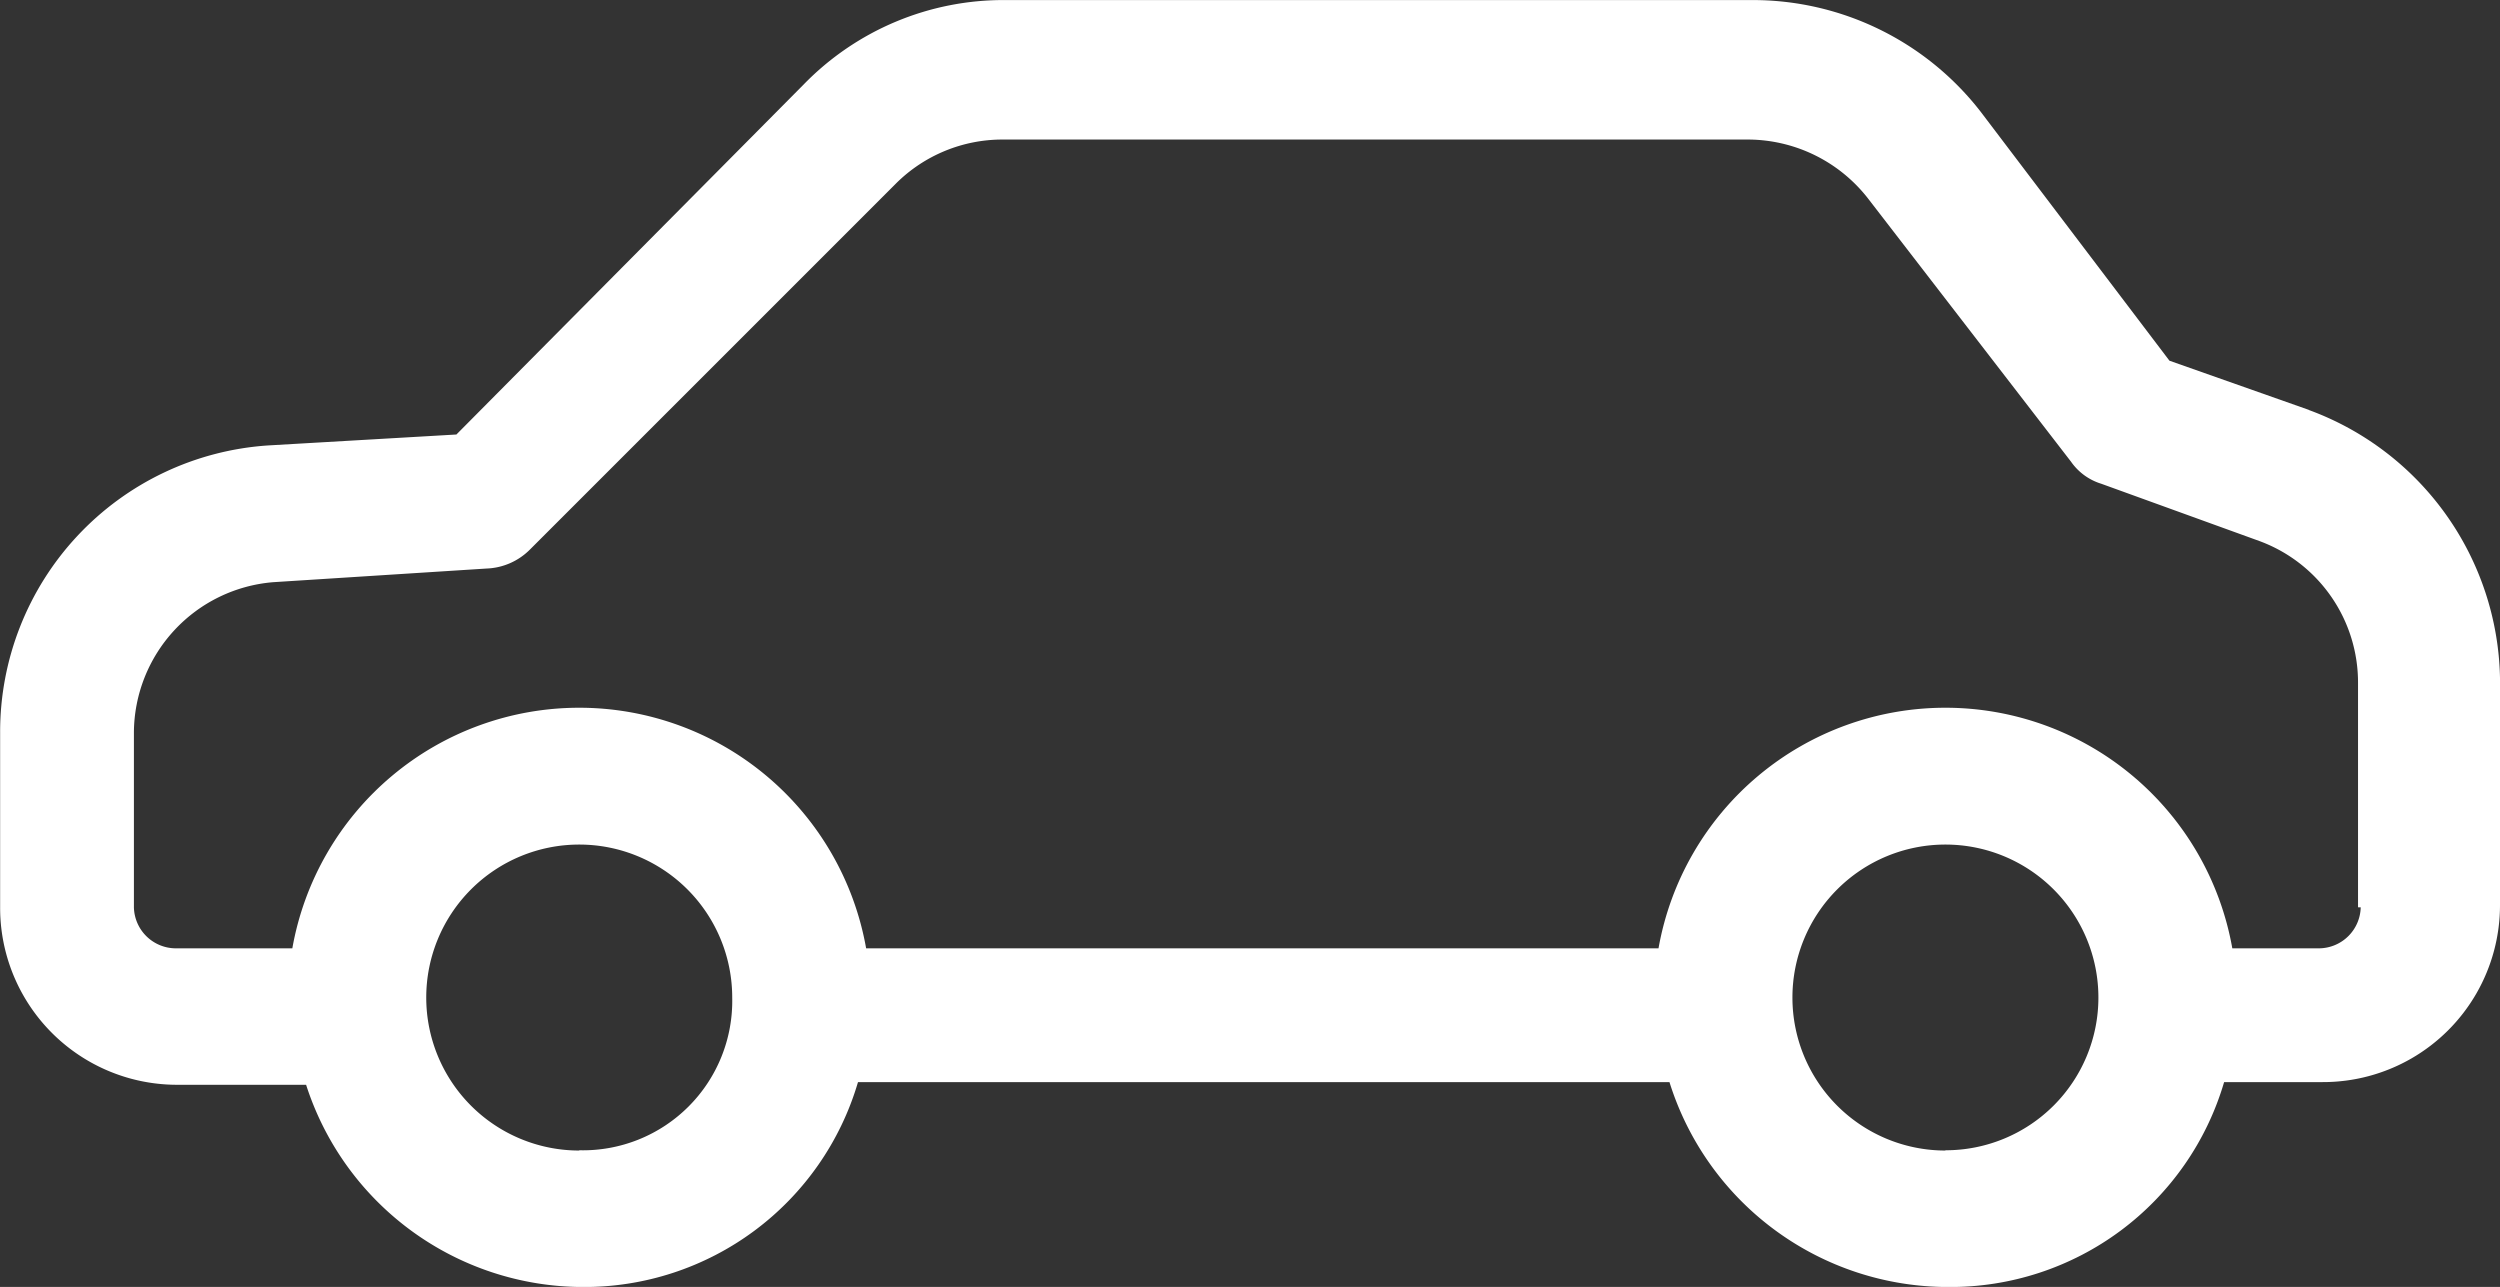
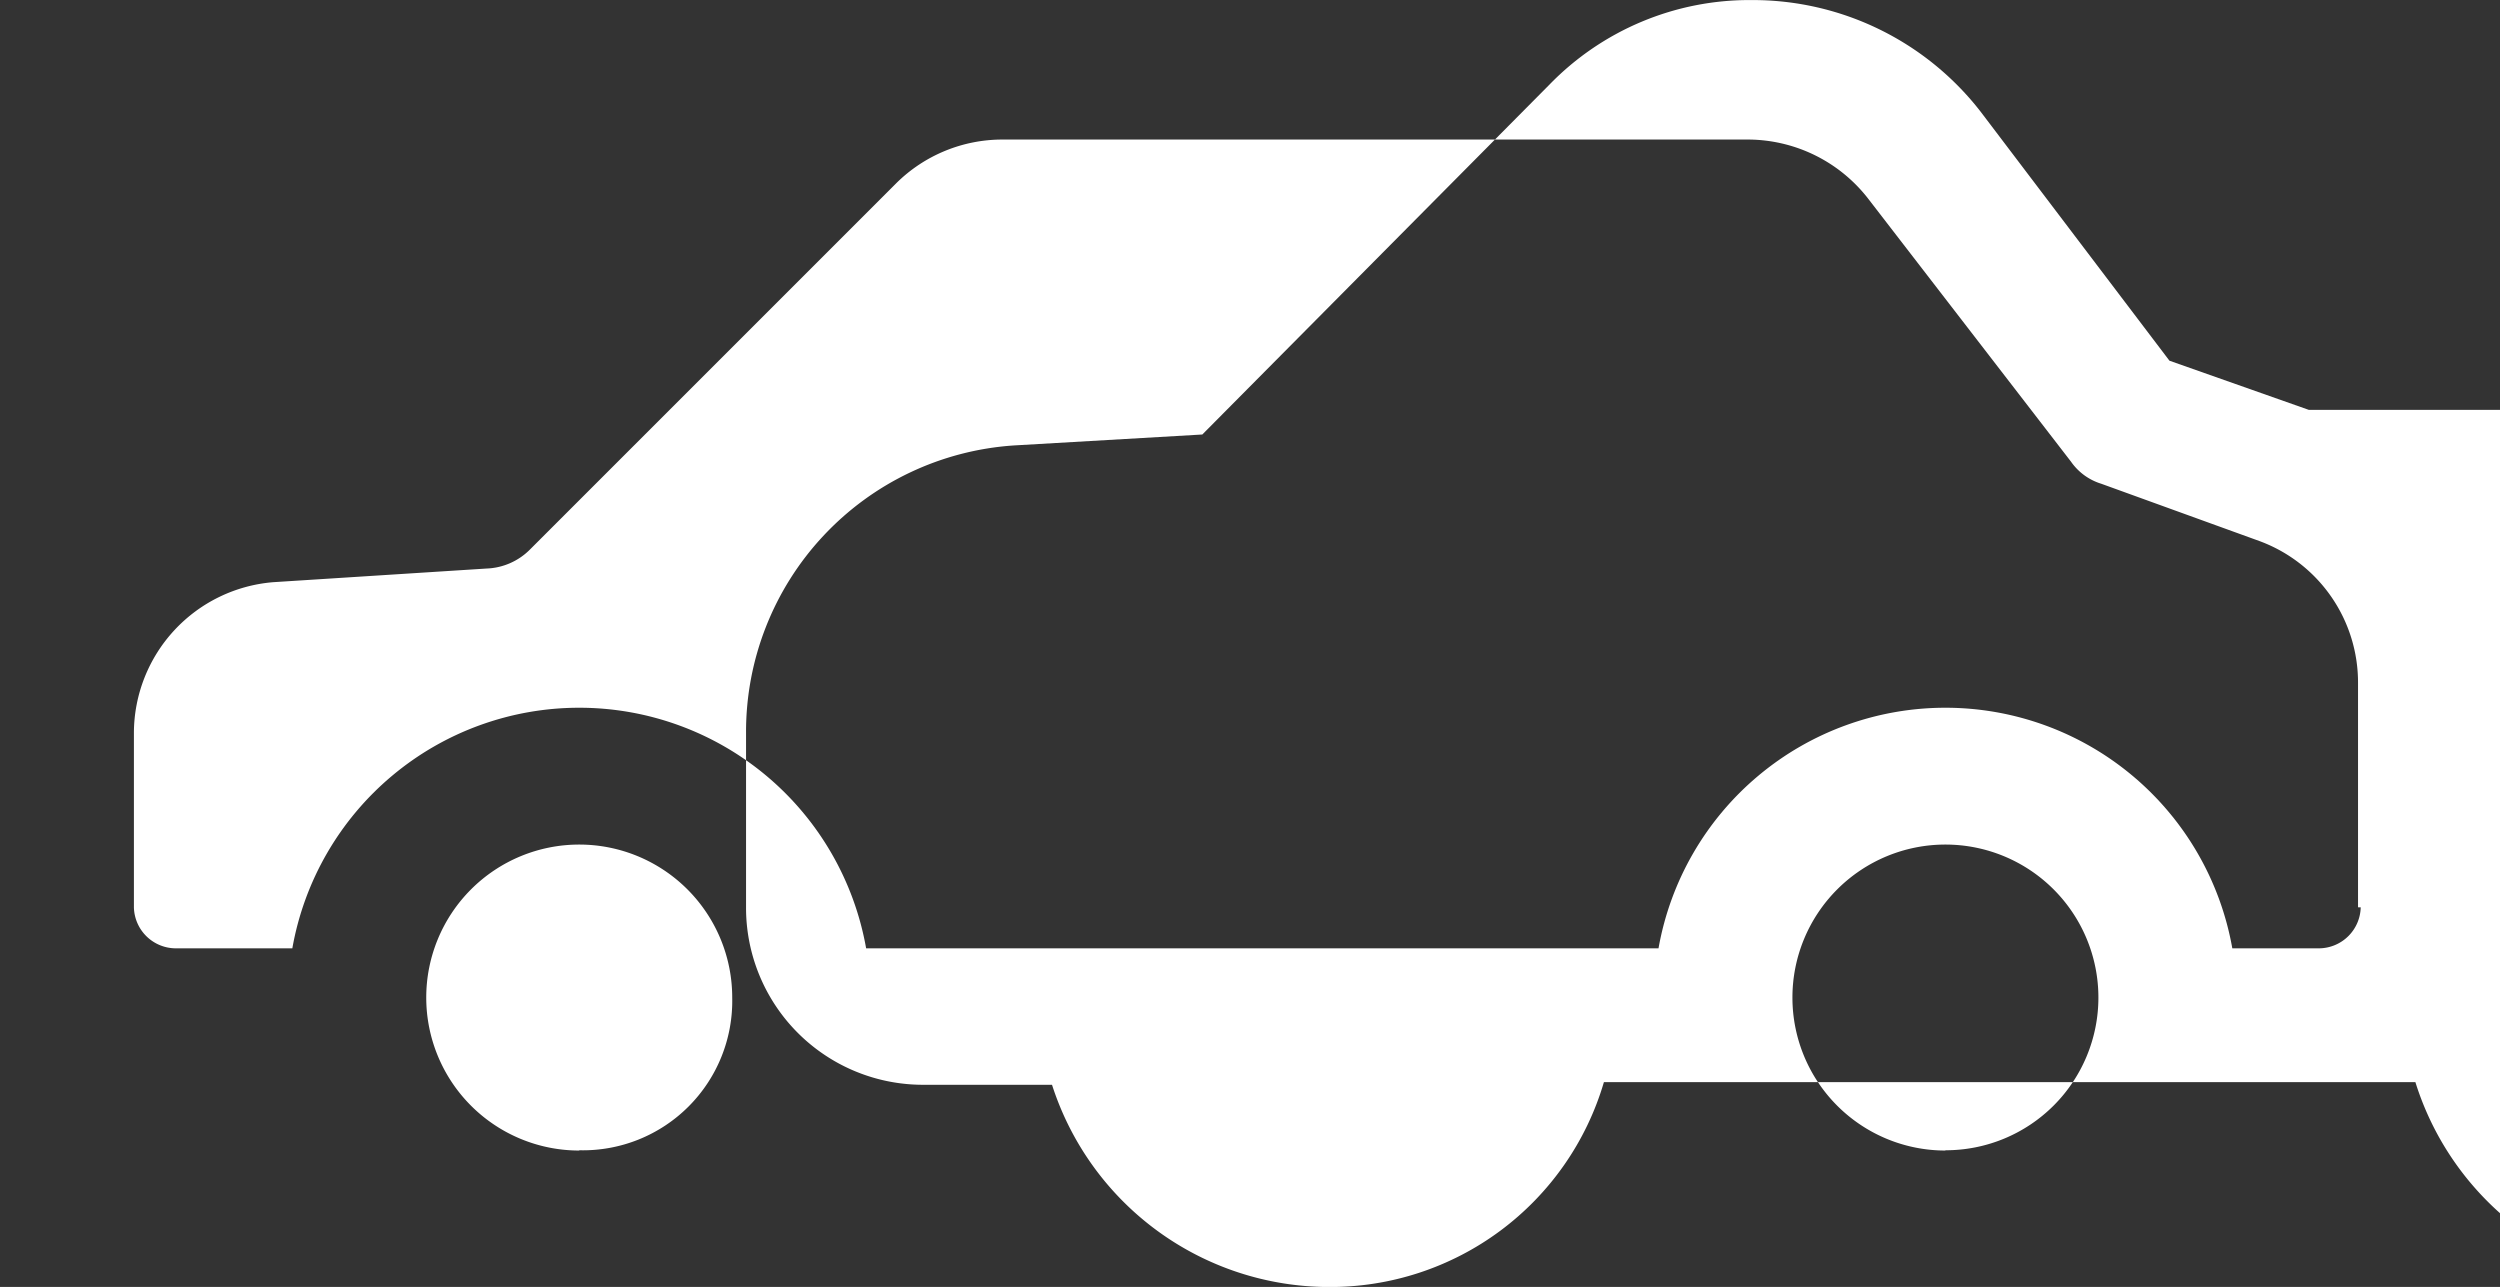
<svg xmlns="http://www.w3.org/2000/svg" width="38.141" height="19.634" viewBox="0 0 38.141 19.634">
  <rect x="0" y="0" width="38.141" height="19.634" fill="#333333" stroke="none" />
  <g id="Group_105078" data-name="Group 105078" transform="translate(-3304.545 -2190.979)">
-     <path id="Path_75005" data-name="Path 75005" d="M129.3,229.133l-2.126-.75-2.876-3.793a4.4,4.4,0,0,0-3.5-1.709h-11.38a4.251,4.251,0,0,0-3.085,1.292l-5.294,5.336-2.876.167a4.379,4.379,0,0,0-4.085,4.377v2.668a2.7,2.7,0,0,0,2.709,2.709h1.959a4.443,4.443,0,0,0,4.21,3.085,4.352,4.352,0,0,0,4.21-3.126h12.38a4.454,4.454,0,0,0,4.252,3.126,4.352,4.352,0,0,0,4.21-3.126h1.5a2.7,2.7,0,0,0,2.709-2.709v-3.46a4.447,4.447,0,0,0-2.917-4.085Zm-26.387,11.3a2.334,2.334,0,1,1,2.334-2.334A2.279,2.279,0,0,1,102.914,240.429Zm20.843,0a2.334,2.334,0,1,1,2.334-2.334A2.33,2.33,0,0,1,123.756,240.429Zm6.336-3.71a.641.641,0,0,1-.625.625h-1.334a4.445,4.445,0,0,0-8.754,0H107.29a4.445,4.445,0,0,0-8.754,0H96.744a.641.641,0,0,1-.625-.625v-2.668a2.314,2.314,0,0,1,2.126-2.293l3.251-.208a.984.984,0,0,0,.667-.292l5.586-5.586a2.3,2.3,0,0,1,1.626-.667h11.38a2.33,2.33,0,0,1,1.834.917l3.085,4a.875.875,0,0,0,.459.334l2.418.876a2.3,2.3,0,0,1,1.5,2.168v3.418Z" transform="translate(3210.469 1968.099)" fill="#fff" />
+     <path id="Path_75005" data-name="Path 75005" d="M129.3,229.133l-2.126-.75-2.876-3.793a4.4,4.4,0,0,0-3.5-1.709a4.251,4.251,0,0,0-3.085,1.292l-5.294,5.336-2.876.167a4.379,4.379,0,0,0-4.085,4.377v2.668a2.7,2.7,0,0,0,2.709,2.709h1.959a4.443,4.443,0,0,0,4.21,3.085,4.352,4.352,0,0,0,4.21-3.126h12.38a4.454,4.454,0,0,0,4.252,3.126,4.352,4.352,0,0,0,4.21-3.126h1.5a2.7,2.7,0,0,0,2.709-2.709v-3.46a4.447,4.447,0,0,0-2.917-4.085Zm-26.387,11.3a2.334,2.334,0,1,1,2.334-2.334A2.279,2.279,0,0,1,102.914,240.429Zm20.843,0a2.334,2.334,0,1,1,2.334-2.334A2.33,2.33,0,0,1,123.756,240.429Zm6.336-3.71a.641.641,0,0,1-.625.625h-1.334a4.445,4.445,0,0,0-8.754,0H107.29a4.445,4.445,0,0,0-8.754,0H96.744a.641.641,0,0,1-.625-.625v-2.668a2.314,2.314,0,0,1,2.126-2.293l3.251-.208a.984.984,0,0,0,.667-.292l5.586-5.586a2.3,2.3,0,0,1,1.626-.667h11.38a2.33,2.33,0,0,1,1.834.917l3.085,4a.875.875,0,0,0,.459.334l2.418.876a2.3,2.3,0,0,1,1.5,2.168v3.418Z" transform="translate(3210.469 1968.099)" fill="#fff" />
  </g>
</svg>